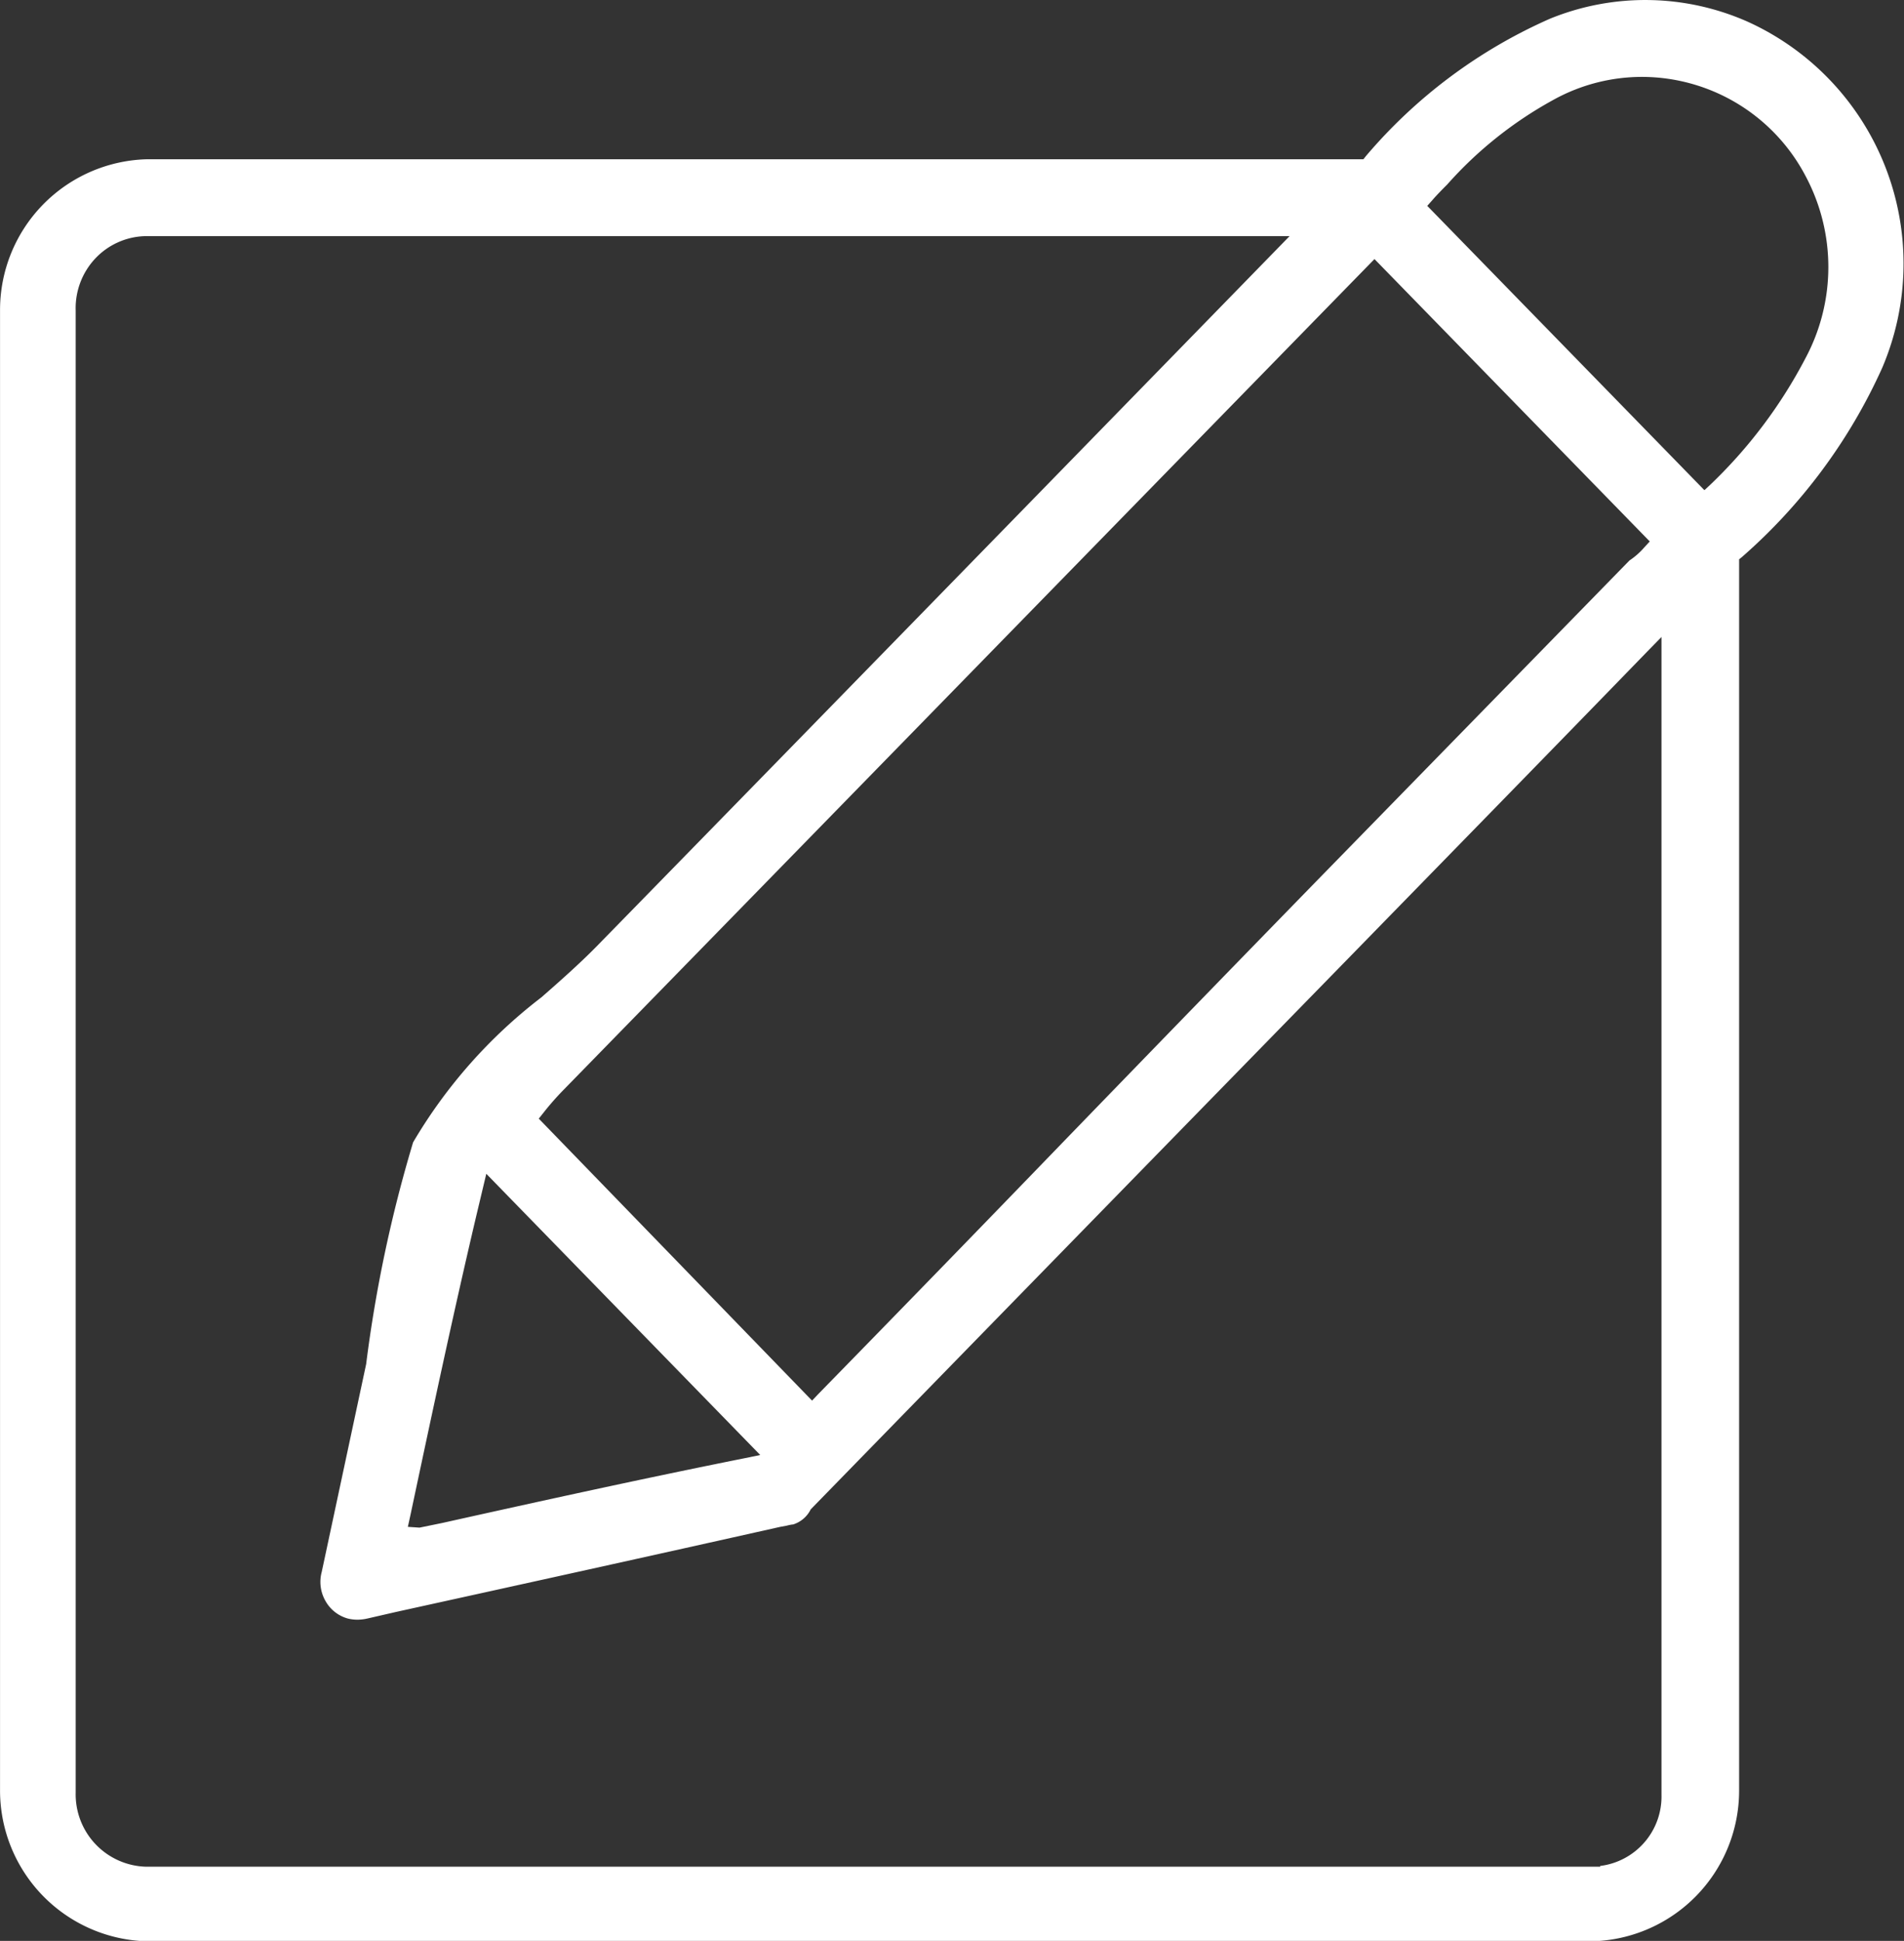
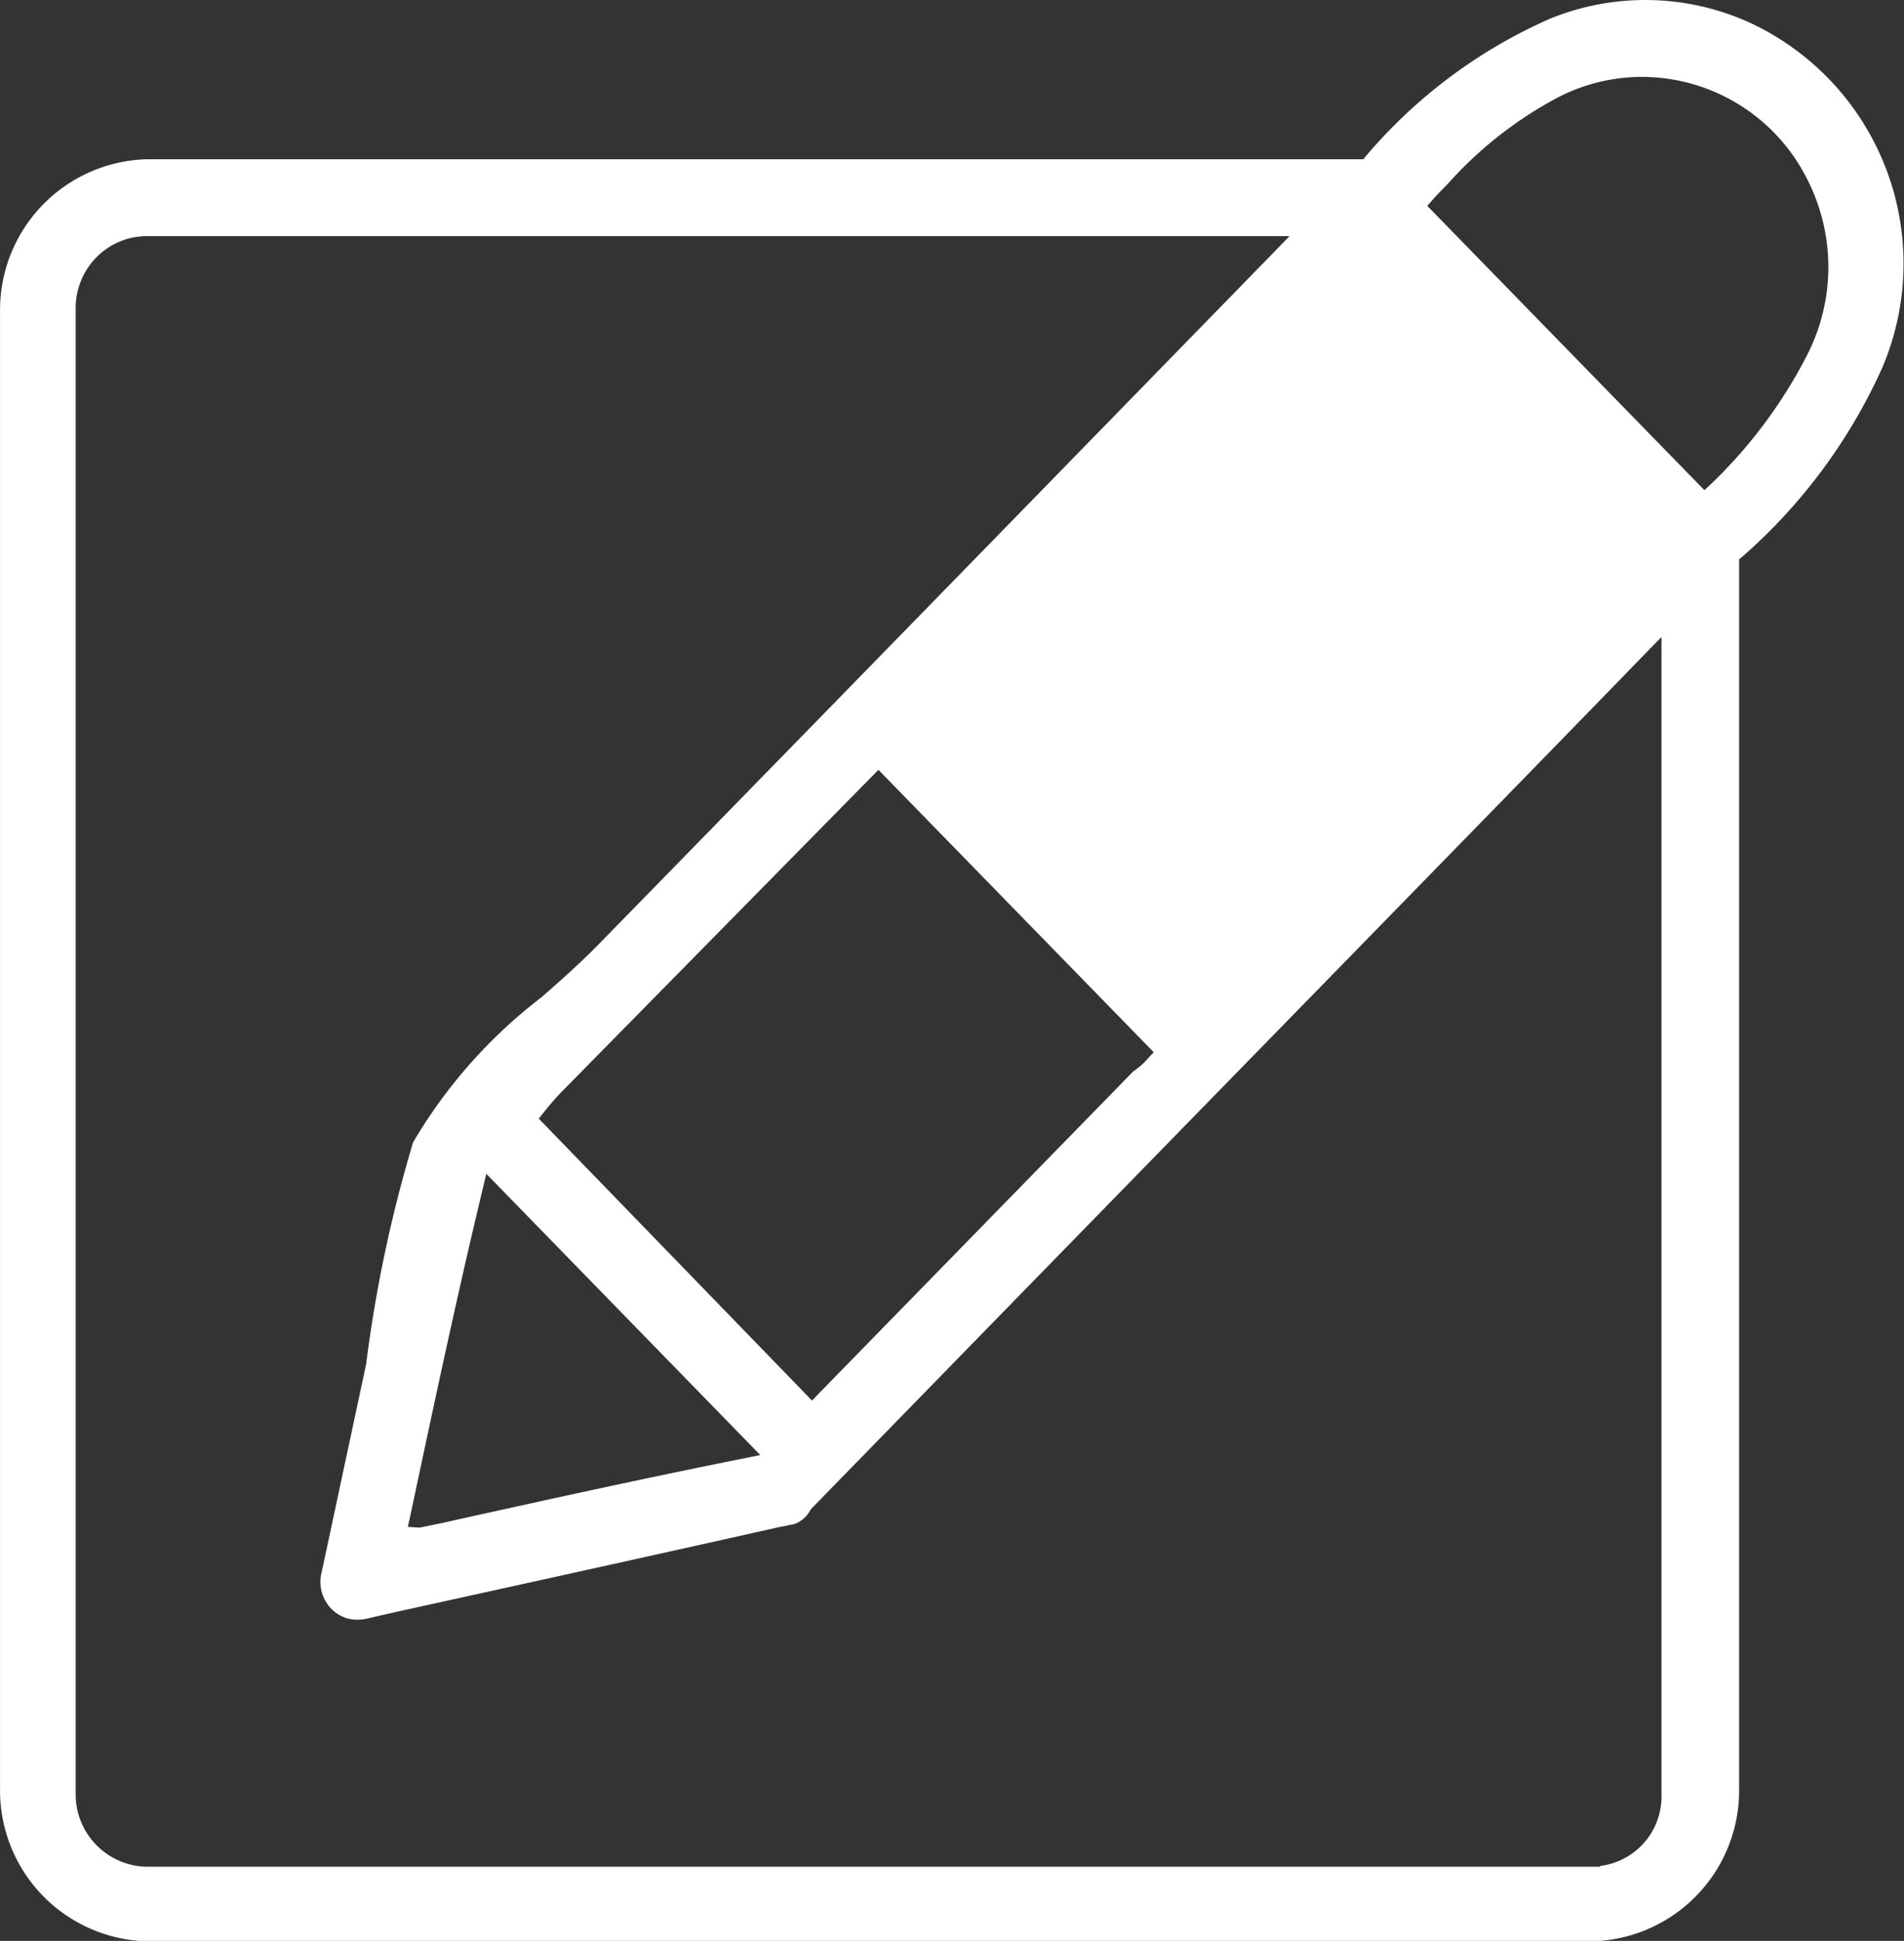
<svg xmlns="http://www.w3.org/2000/svg" width="49.031" height="49.97" viewBox="0 0 49.031 49.97">
  <rect x="0" y="0" width="49.031" height="49.97" fill="#333333" stroke="none" />
  <defs>
    <style>
      .cls-1 {
        fill: #ffffff;
        fill-rule: evenodd;
      }
    </style>
  </defs>
-   <path class="cls-1" d="M325.794,1440.98a3.884,3.884,0,0,1-3.793-3.89v-38.11a3.882,3.882,0,0,1,3.8-3.88H357.11l0.063-.08a13.183,13.183,0,0,1,4.746-3.54,6.5,6.5,0,0,1,5.089.08,6.837,6.837,0,0,1,3.462,8.91,14.221,14.221,0,0,1-3.611,4.87l-0.074.06v31.69a3.882,3.882,0,0,1-3.792,3.89h-37.2Zm-0.071-43.9a1.829,1.829,0,0,0-1.274.58,1.867,1.867,0,0,0-.5,1.33v38.17a1.863,1.863,0,0,0,1.822,1.9h37.436v-0.02a1.8,1.8,0,0,0,1.579-1.83V1407.4l-0.362.37c-2.542,2.62-5.153,5.29-7.709,7.91q-6.944,7.11-13.838,14.18a0.756,0.756,0,0,1-.459.39H342.4a1.293,1.293,0,0,0-.144.03l-0.164.03c-3.255.73-6.571,1.46-9.891,2.19l-0.741.17a1.172,1.172,0,0,1-.256.03,1.027,1.027,0,0,1-.248-0.03,0.949,0.949,0,0,1-.579-0.46,0.986,0.986,0,0,1-.092-0.74l1.144-5.35a35.016,35.016,0,0,1,1.209-5.71,13.006,13.006,0,0,1,3.3-3.73c0.539-.47,1.052-0.93,1.47-1.36,5.819-5.95,17.8-18.24,17.8-18.24H325.723Zm8.538,25.24c-0.6,2.55-1.144,5.11-1.688,7.67l-0.07.32,0.3,0.02,0.586-.12c2.607-.58,5.2-1.15,7.8-1.67l0.388-.08-7.054-7.24Zm2.241-3.25a7.026,7.026,0,0,0-.508.58l-0.12.15,7.038,7.26,0.151-.16q3.153-3.225,6.287-6.47,3.238-3.345,6.487-6.68l8.124-8.32a1.9,1.9,0,0,0,.385-0.34l0.138-.15-7.089-7.27Zm27.788-26.09a4.707,4.707,0,0,0-2.286.59,10.215,10.215,0,0,0-2.736,2.18c-0.1.1-.278,0.28-0.38,0.4l-0.134.15,7.137,7.32,0.151-.14a12.49,12.49,0,0,0,2.453-3.26,4.973,4.973,0,0,0,0-4.69A4.764,4.764,0,0,0,364.29,1392.98Z" transform="translate(-322 -1391)" />
+   <path class="cls-1" d="M325.794,1440.98a3.884,3.884,0,0,1-3.793-3.89v-38.11a3.882,3.882,0,0,1,3.8-3.88H357.11l0.063-.08a13.183,13.183,0,0,1,4.746-3.54,6.5,6.5,0,0,1,5.089.08,6.837,6.837,0,0,1,3.462,8.91,14.221,14.221,0,0,1-3.611,4.87l-0.074.06v31.69a3.882,3.882,0,0,1-3.792,3.89h-37.2Zm-0.071-43.9a1.829,1.829,0,0,0-1.274.58,1.867,1.867,0,0,0-.5,1.33v38.17a1.863,1.863,0,0,0,1.822,1.9h37.436v-0.02a1.8,1.8,0,0,0,1.579-1.83V1407.4l-0.362.37c-2.542,2.62-5.153,5.29-7.709,7.91q-6.944,7.11-13.838,14.18a0.756,0.756,0,0,1-.459.39H342.4a1.293,1.293,0,0,0-.144.03l-0.164.03c-3.255.73-6.571,1.46-9.891,2.19l-0.741.17a1.172,1.172,0,0,1-.256.03,1.027,1.027,0,0,1-.248-0.03,0.949,0.949,0,0,1-.579-0.46,0.986,0.986,0,0,1-.092-0.74l1.144-5.35a35.016,35.016,0,0,1,1.209-5.71,13.006,13.006,0,0,1,3.3-3.73c0.539-.47,1.052-0.93,1.47-1.36,5.819-5.95,17.8-18.24,17.8-18.24H325.723Zm8.538,25.24c-0.6,2.55-1.144,5.11-1.688,7.67l-0.07.32,0.3,0.02,0.586-.12c2.607-.58,5.2-1.15,7.8-1.67l0.388-.08-7.054-7.24Zm2.241-3.25a7.026,7.026,0,0,0-.508.58l-0.12.15,7.038,7.26,0.151-.16l8.124-8.32a1.9,1.9,0,0,0,.385-0.34l0.138-.15-7.089-7.27Zm27.788-26.09a4.707,4.707,0,0,0-2.286.59,10.215,10.215,0,0,0-2.736,2.18c-0.1.1-.278,0.28-0.38,0.4l-0.134.15,7.137,7.32,0.151-.14a12.49,12.49,0,0,0,2.453-3.26,4.973,4.973,0,0,0,0-4.69A4.764,4.764,0,0,0,364.29,1392.98Z" transform="translate(-322 -1391)" />
</svg>